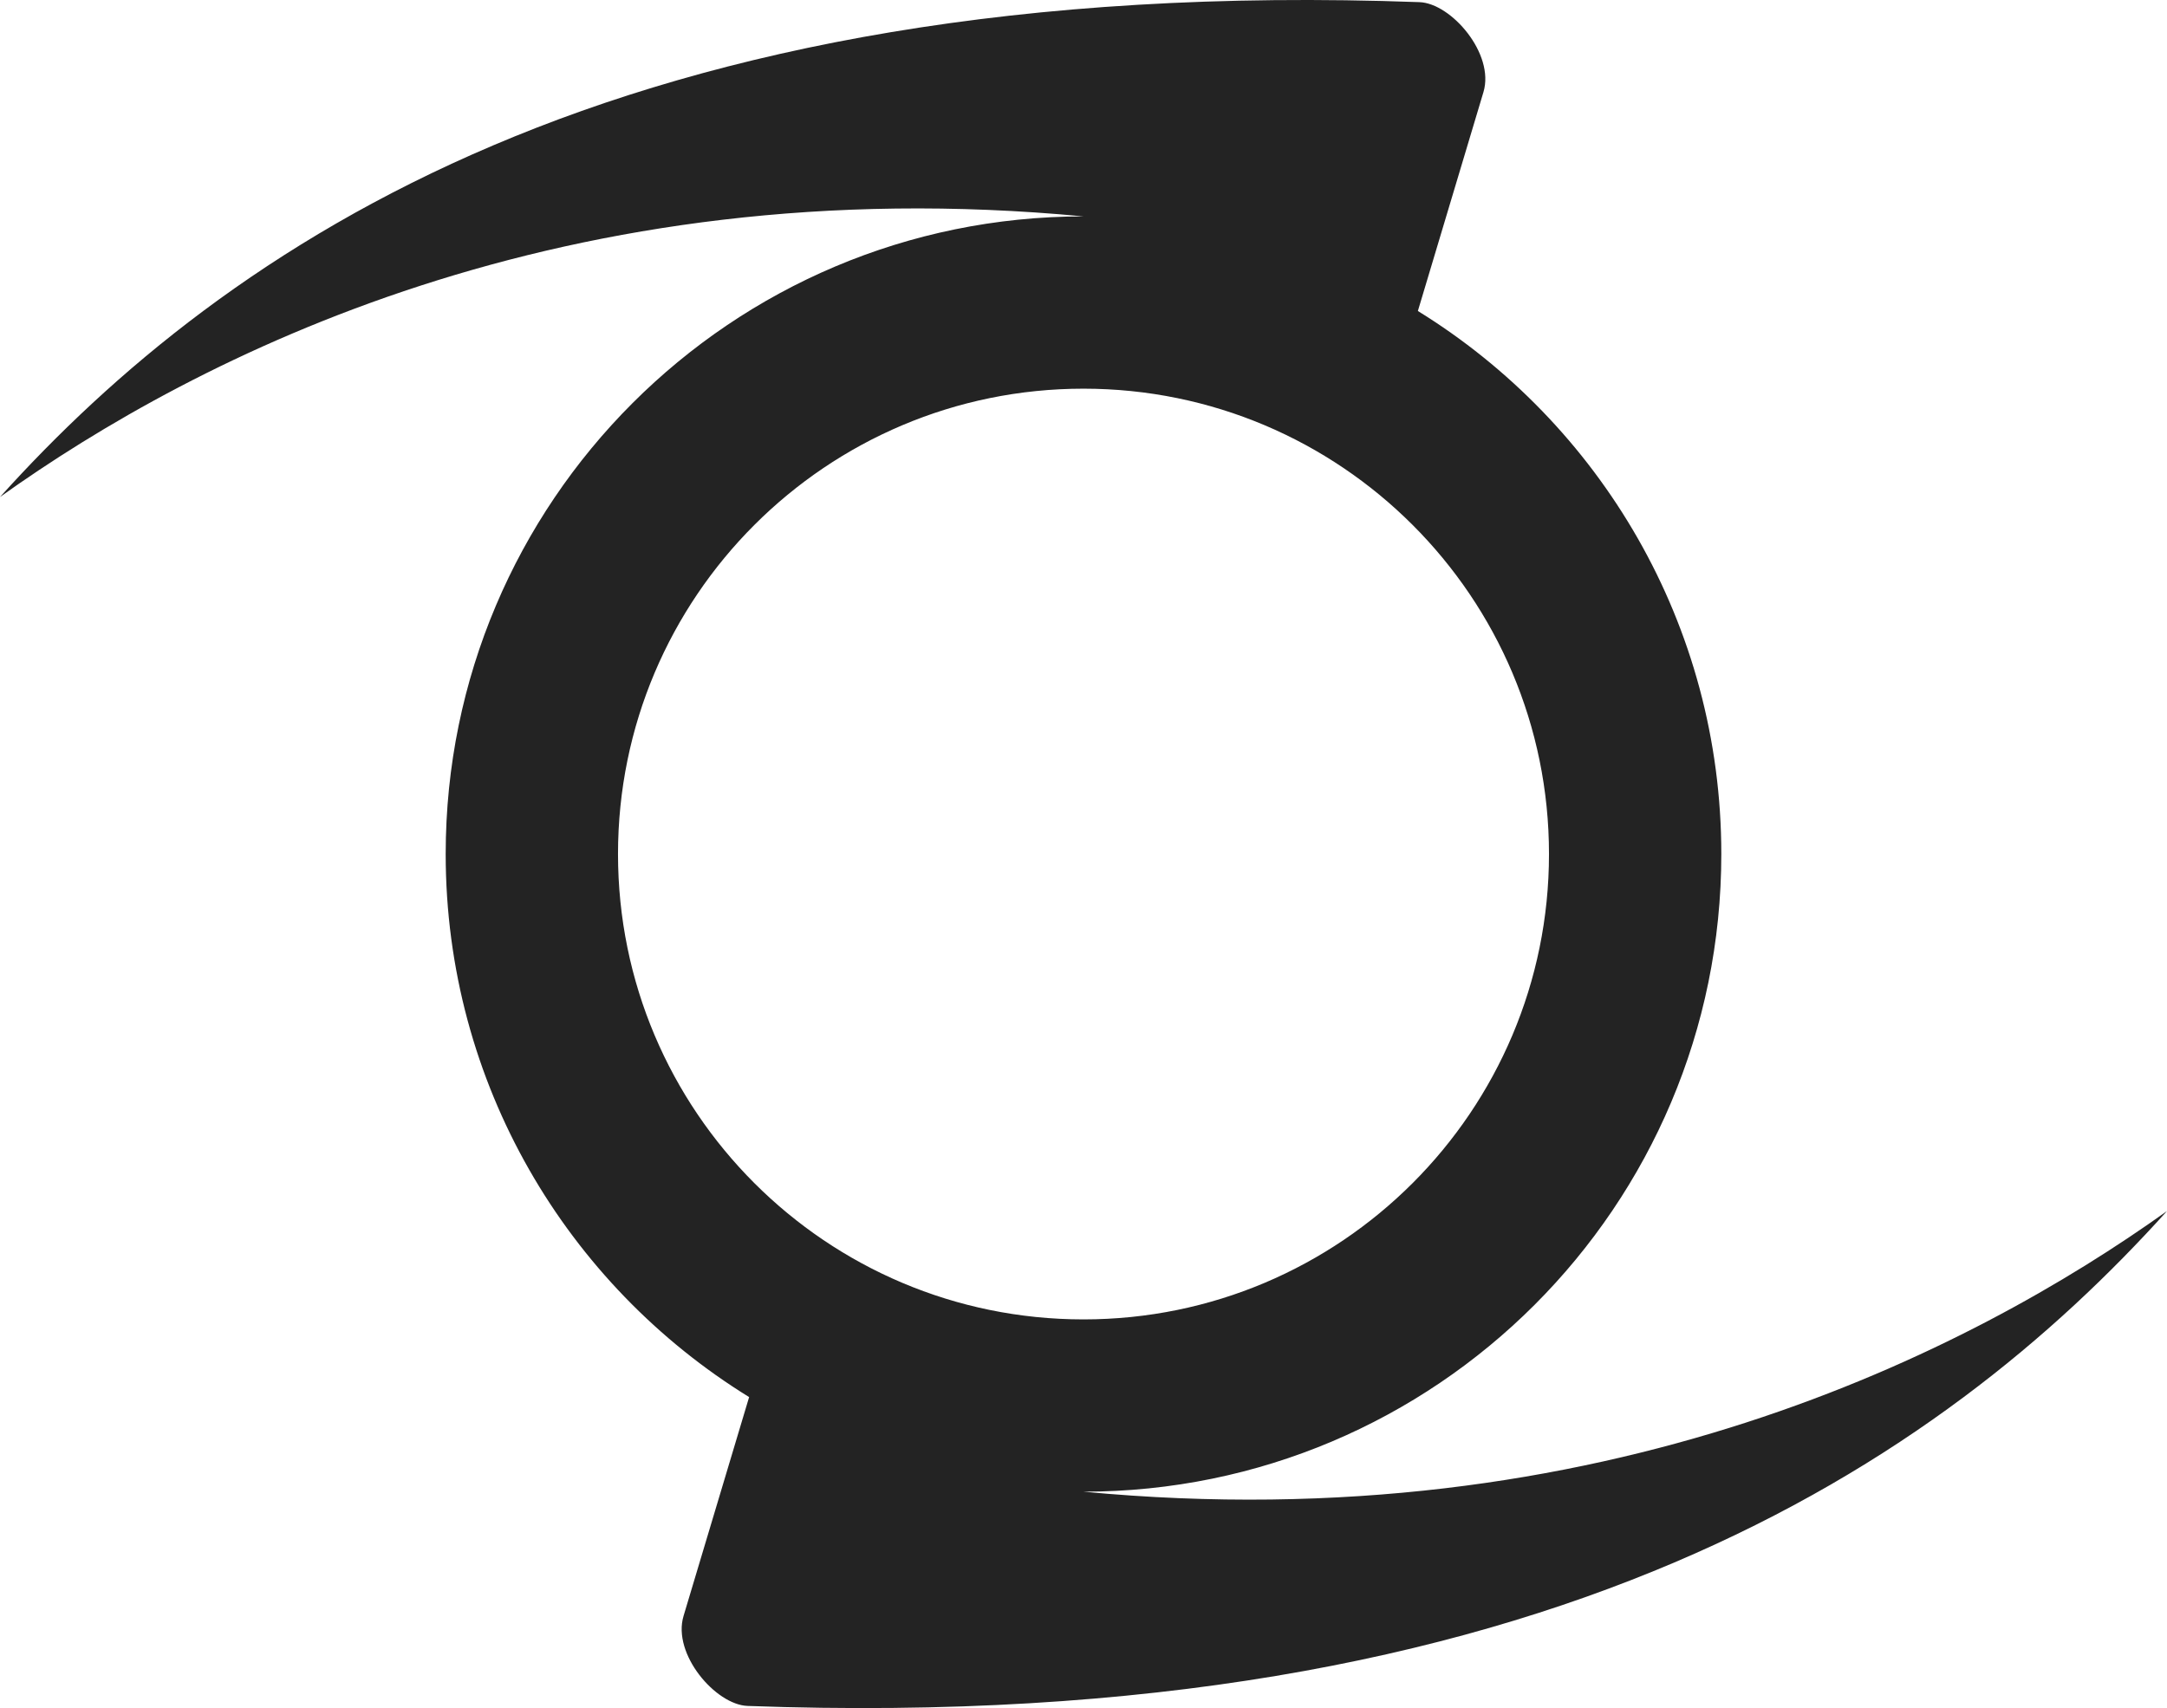
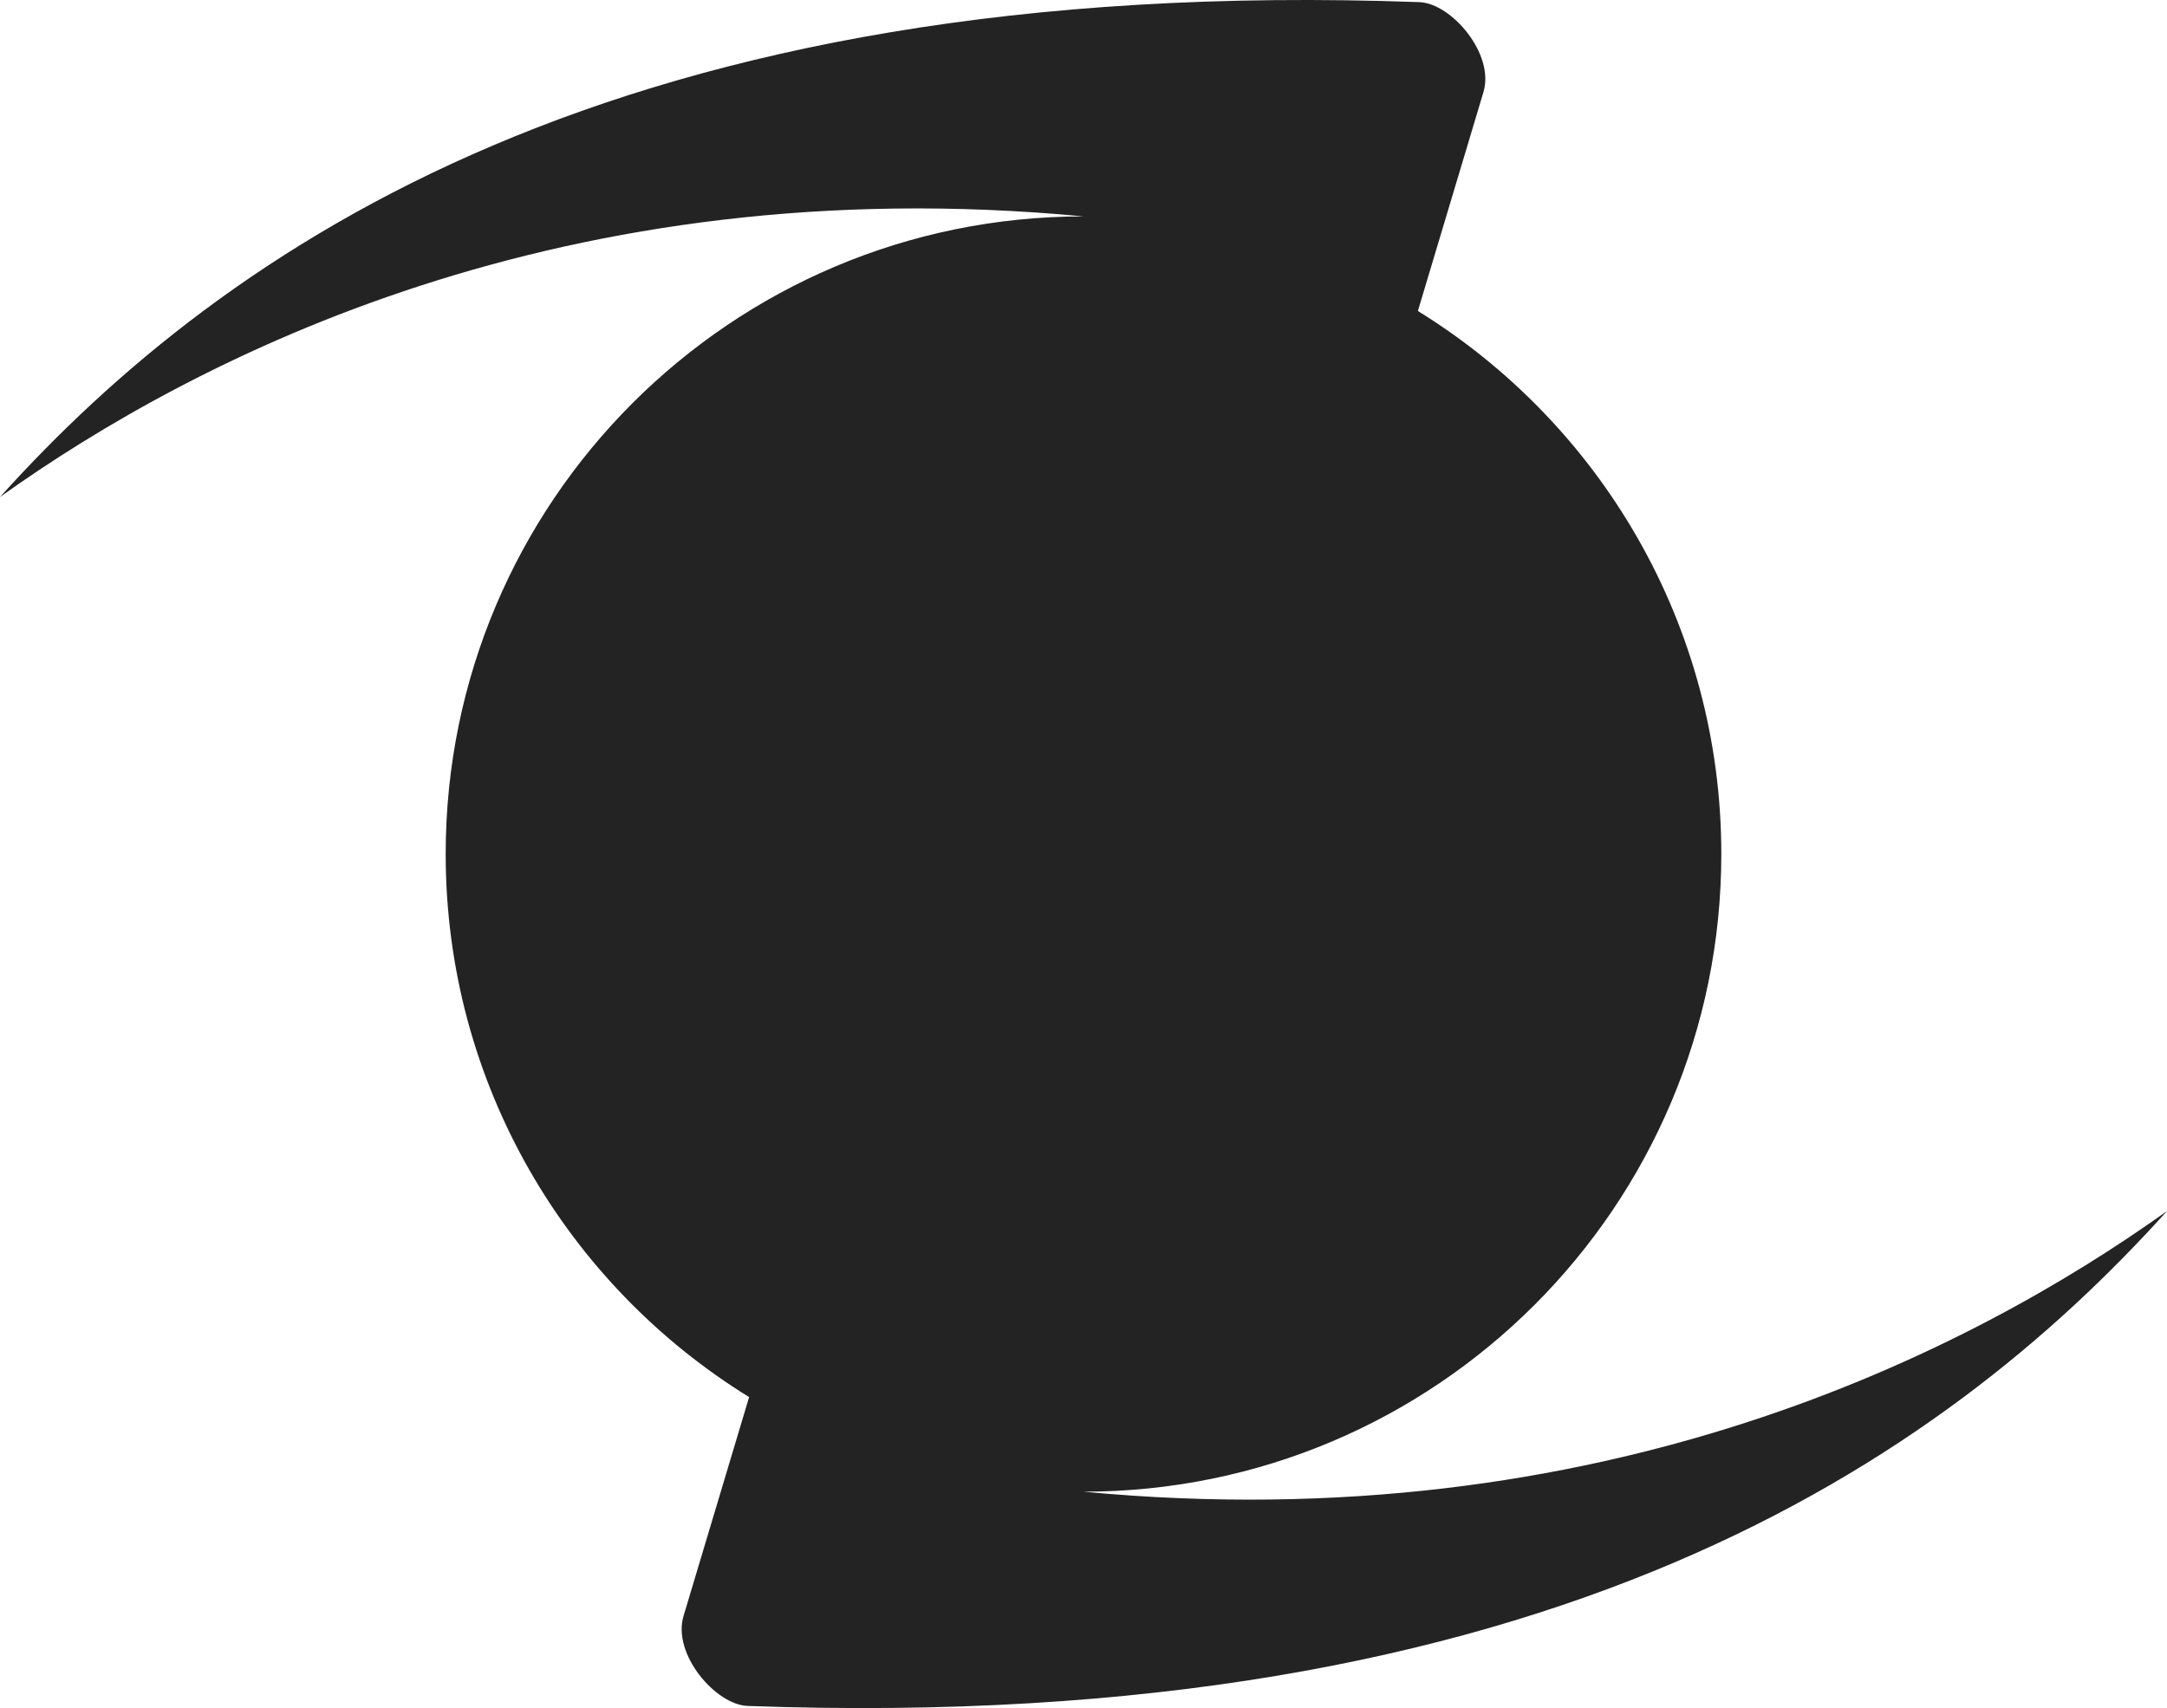
<svg xmlns="http://www.w3.org/2000/svg" xml:space="preserve" width="122.419mm" height="96.52mm" version="1.1" style="shape-rendering:geometricPrecision; text-rendering:geometricPrecision; image-rendering:optimizeQuality; fill-rule:evenodd; clip-rule:evenodd" viewBox="0 0 2404.91 1896.13">
  <defs>
    <style type="text/css">
   
    .fil0 {fill:#232323}
   
  </style>
  </defs>
  <g id="圖層_x0020_1">
-     <path class="fil0" d="M1202.45 431.46c285.31,0 516.6,231.29 516.6,516.6 0,285.31 -231.29,516.6 -516.6,516.6 -285.31,0 -516.6,-231.29 -516.6,-516.6 0,-285.31 231.29,-516.6 516.6,-516.6zm-372.83 1462.28c889.43,32.47 1326.23,-273.14 1575.28,-549.34 -218.25,155.9 -626.22,366.14 -1202.45,311.5 390.93,0 707.84,-316.91 707.84,-707.84 0,-254.86 -134.72,-478.22 -336.8,-602.86l0.06 -0.01 72.77 -242.98c12.7,-42.4 -35.68,-98.54 -71.04,-99.83 -889.43,-32.47 -1326.24,273.14 -1575.28,549.34 218.25,-155.9 626.22,-366.14 1202.45,-311.5 -390.93,0 -707.84,316.91 -707.84,707.84 0,254.86 134.71,478.22 336.8,602.86l-0.06 0.01 -72.77 242.98c-12.7,42.4 35.67,98.54 71.04,99.83z" />
+     <path class="fil0" d="M1202.45 431.46zm-372.83 1462.28c889.43,32.47 1326.23,-273.14 1575.28,-549.34 -218.25,155.9 -626.22,366.14 -1202.45,311.5 390.93,0 707.84,-316.91 707.84,-707.84 0,-254.86 -134.72,-478.22 -336.8,-602.86l0.06 -0.01 72.77 -242.98c12.7,-42.4 -35.68,-98.54 -71.04,-99.83 -889.43,-32.47 -1326.24,273.14 -1575.28,549.34 218.25,-155.9 626.22,-366.14 1202.45,-311.5 -390.93,0 -707.84,316.91 -707.84,707.84 0,254.86 134.71,478.22 336.8,602.86l-0.06 0.01 -72.77 242.98c-12.7,42.4 35.67,98.54 71.04,99.83z" />
  </g>
</svg>